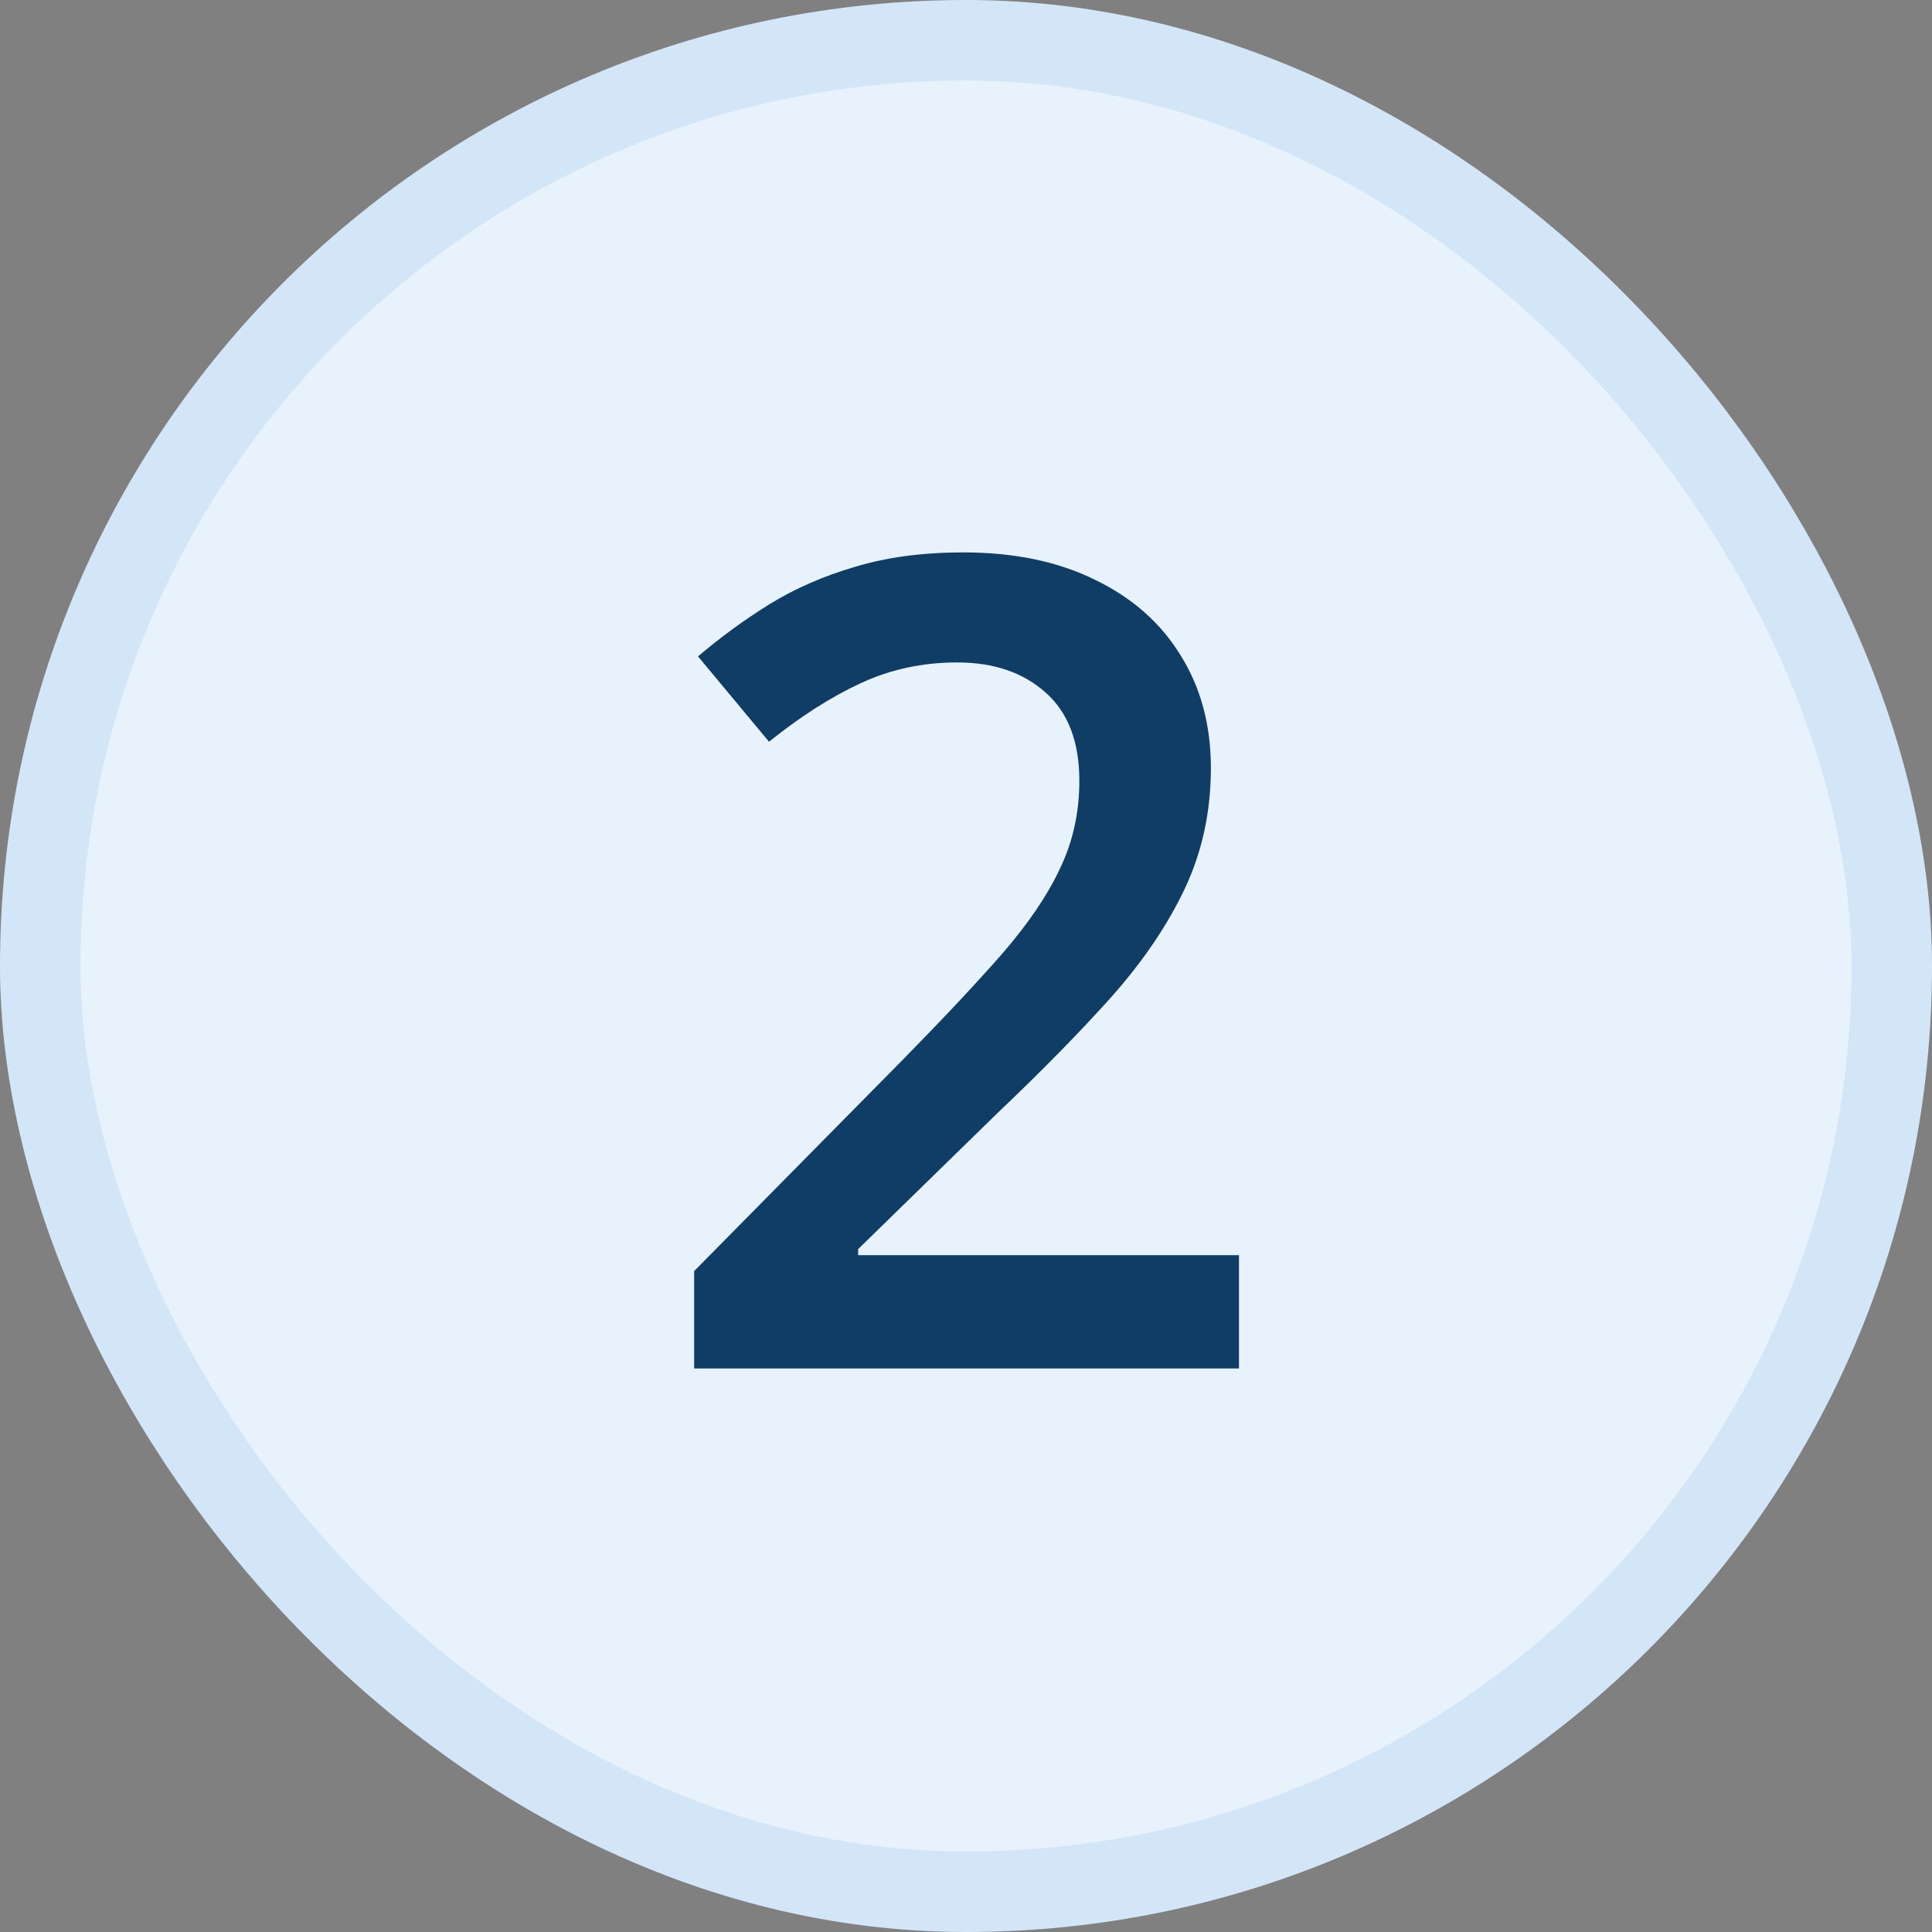
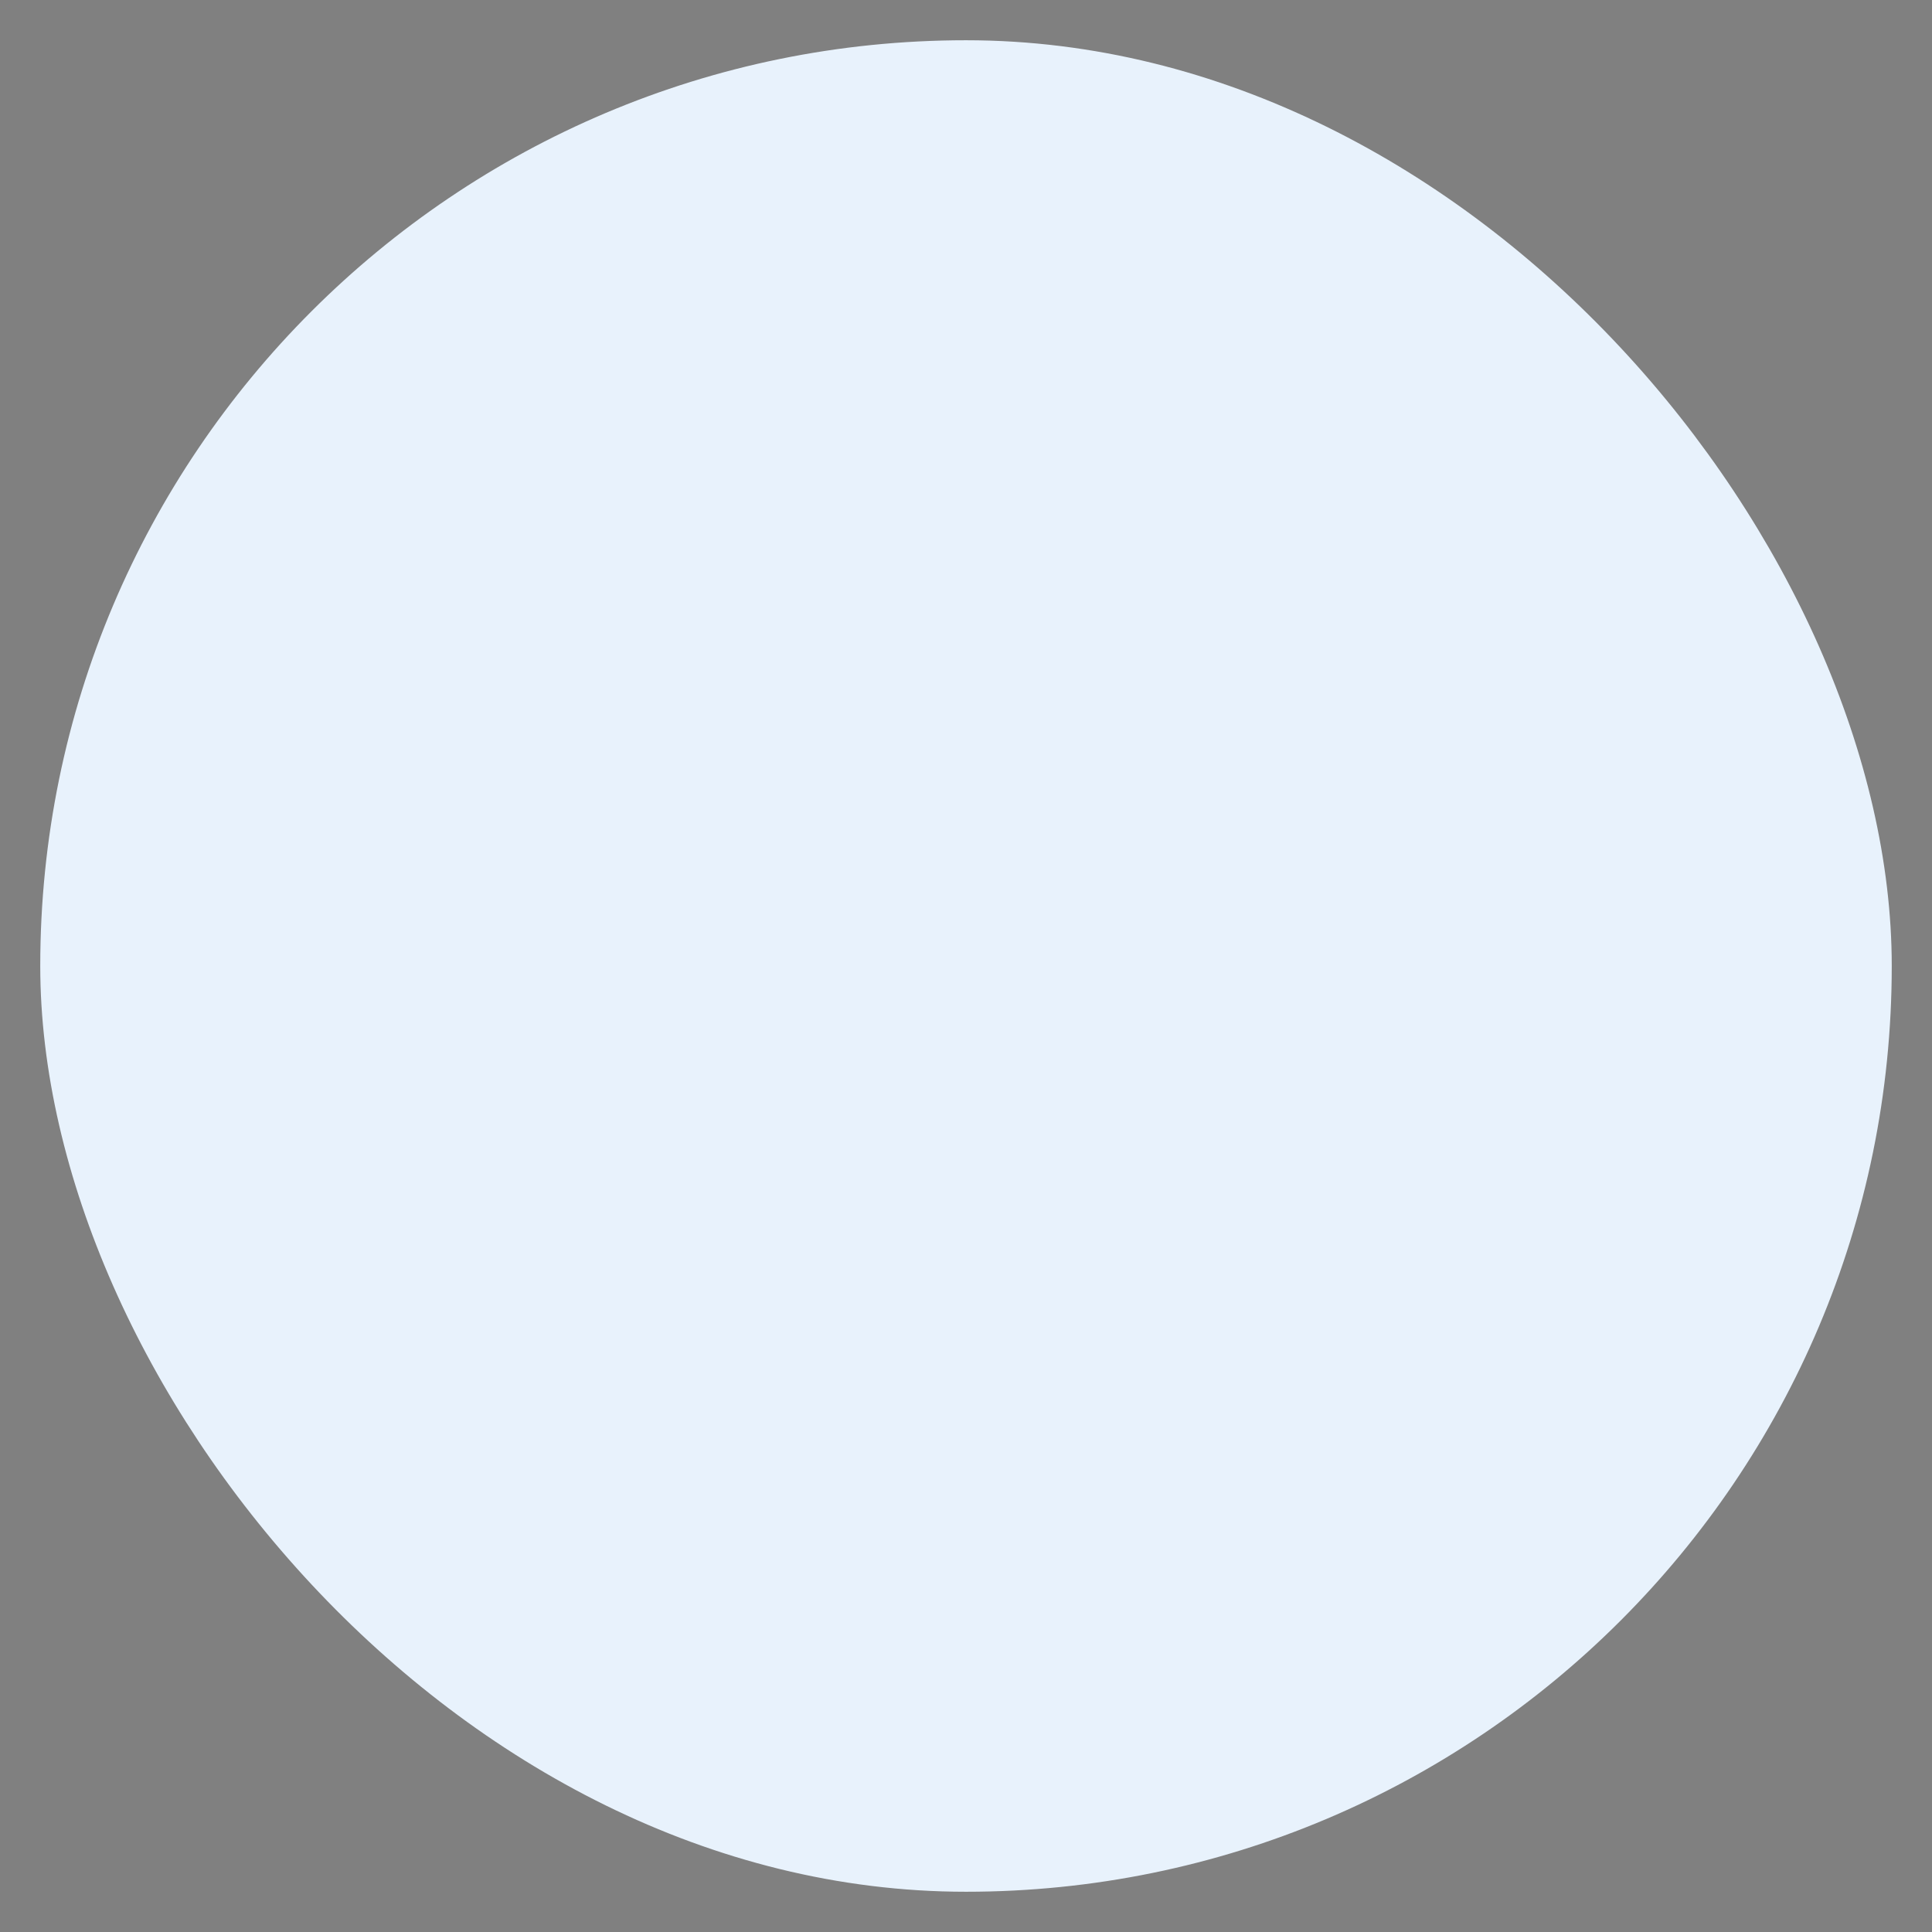
<svg xmlns="http://www.w3.org/2000/svg" width="24" height="24" viewBox="0 0 24 24" fill="none">
  <rect x="0" y="0" width="24" height="24" fill="#808080" stroke="none" />
  <rect x="0.5" y="0.5" width="23" height="23" rx="11.5" fill="#E8F2FC" />
-   <rect x="0.5" y="0.5" width="23" height="23" rx="11.5" stroke="#D3E6F8" />
-   <path d="M15.391 17H8.623V15.79L11.214 13.165C11.715 12.655 12.128 12.215 12.451 11.846C12.775 11.472 13.014 11.119 13.169 10.786C13.329 10.454 13.408 10.091 13.408 9.699C13.408 9.216 13.269 8.852 12.991 8.605C12.713 8.355 12.346 8.229 11.891 8.229C11.458 8.229 11.057 8.316 10.688 8.489C10.323 8.658 9.945 8.899 9.553 9.214L8.671 8.154C8.949 7.917 9.245 7.701 9.56 7.505C9.879 7.309 10.234 7.154 10.626 7.04C11.018 6.922 11.464 6.862 11.966 6.862C12.599 6.862 13.146 6.976 13.606 7.204C14.067 7.427 14.42 7.74 14.666 8.141C14.917 8.542 15.042 9.009 15.042 9.542C15.042 10.08 14.935 10.576 14.721 11.032C14.507 11.488 14.201 11.939 13.805 12.386C13.408 12.828 12.937 13.309 12.39 13.828L10.66 15.517V15.592H15.391V17Z" fill="#103D65" />
</svg>